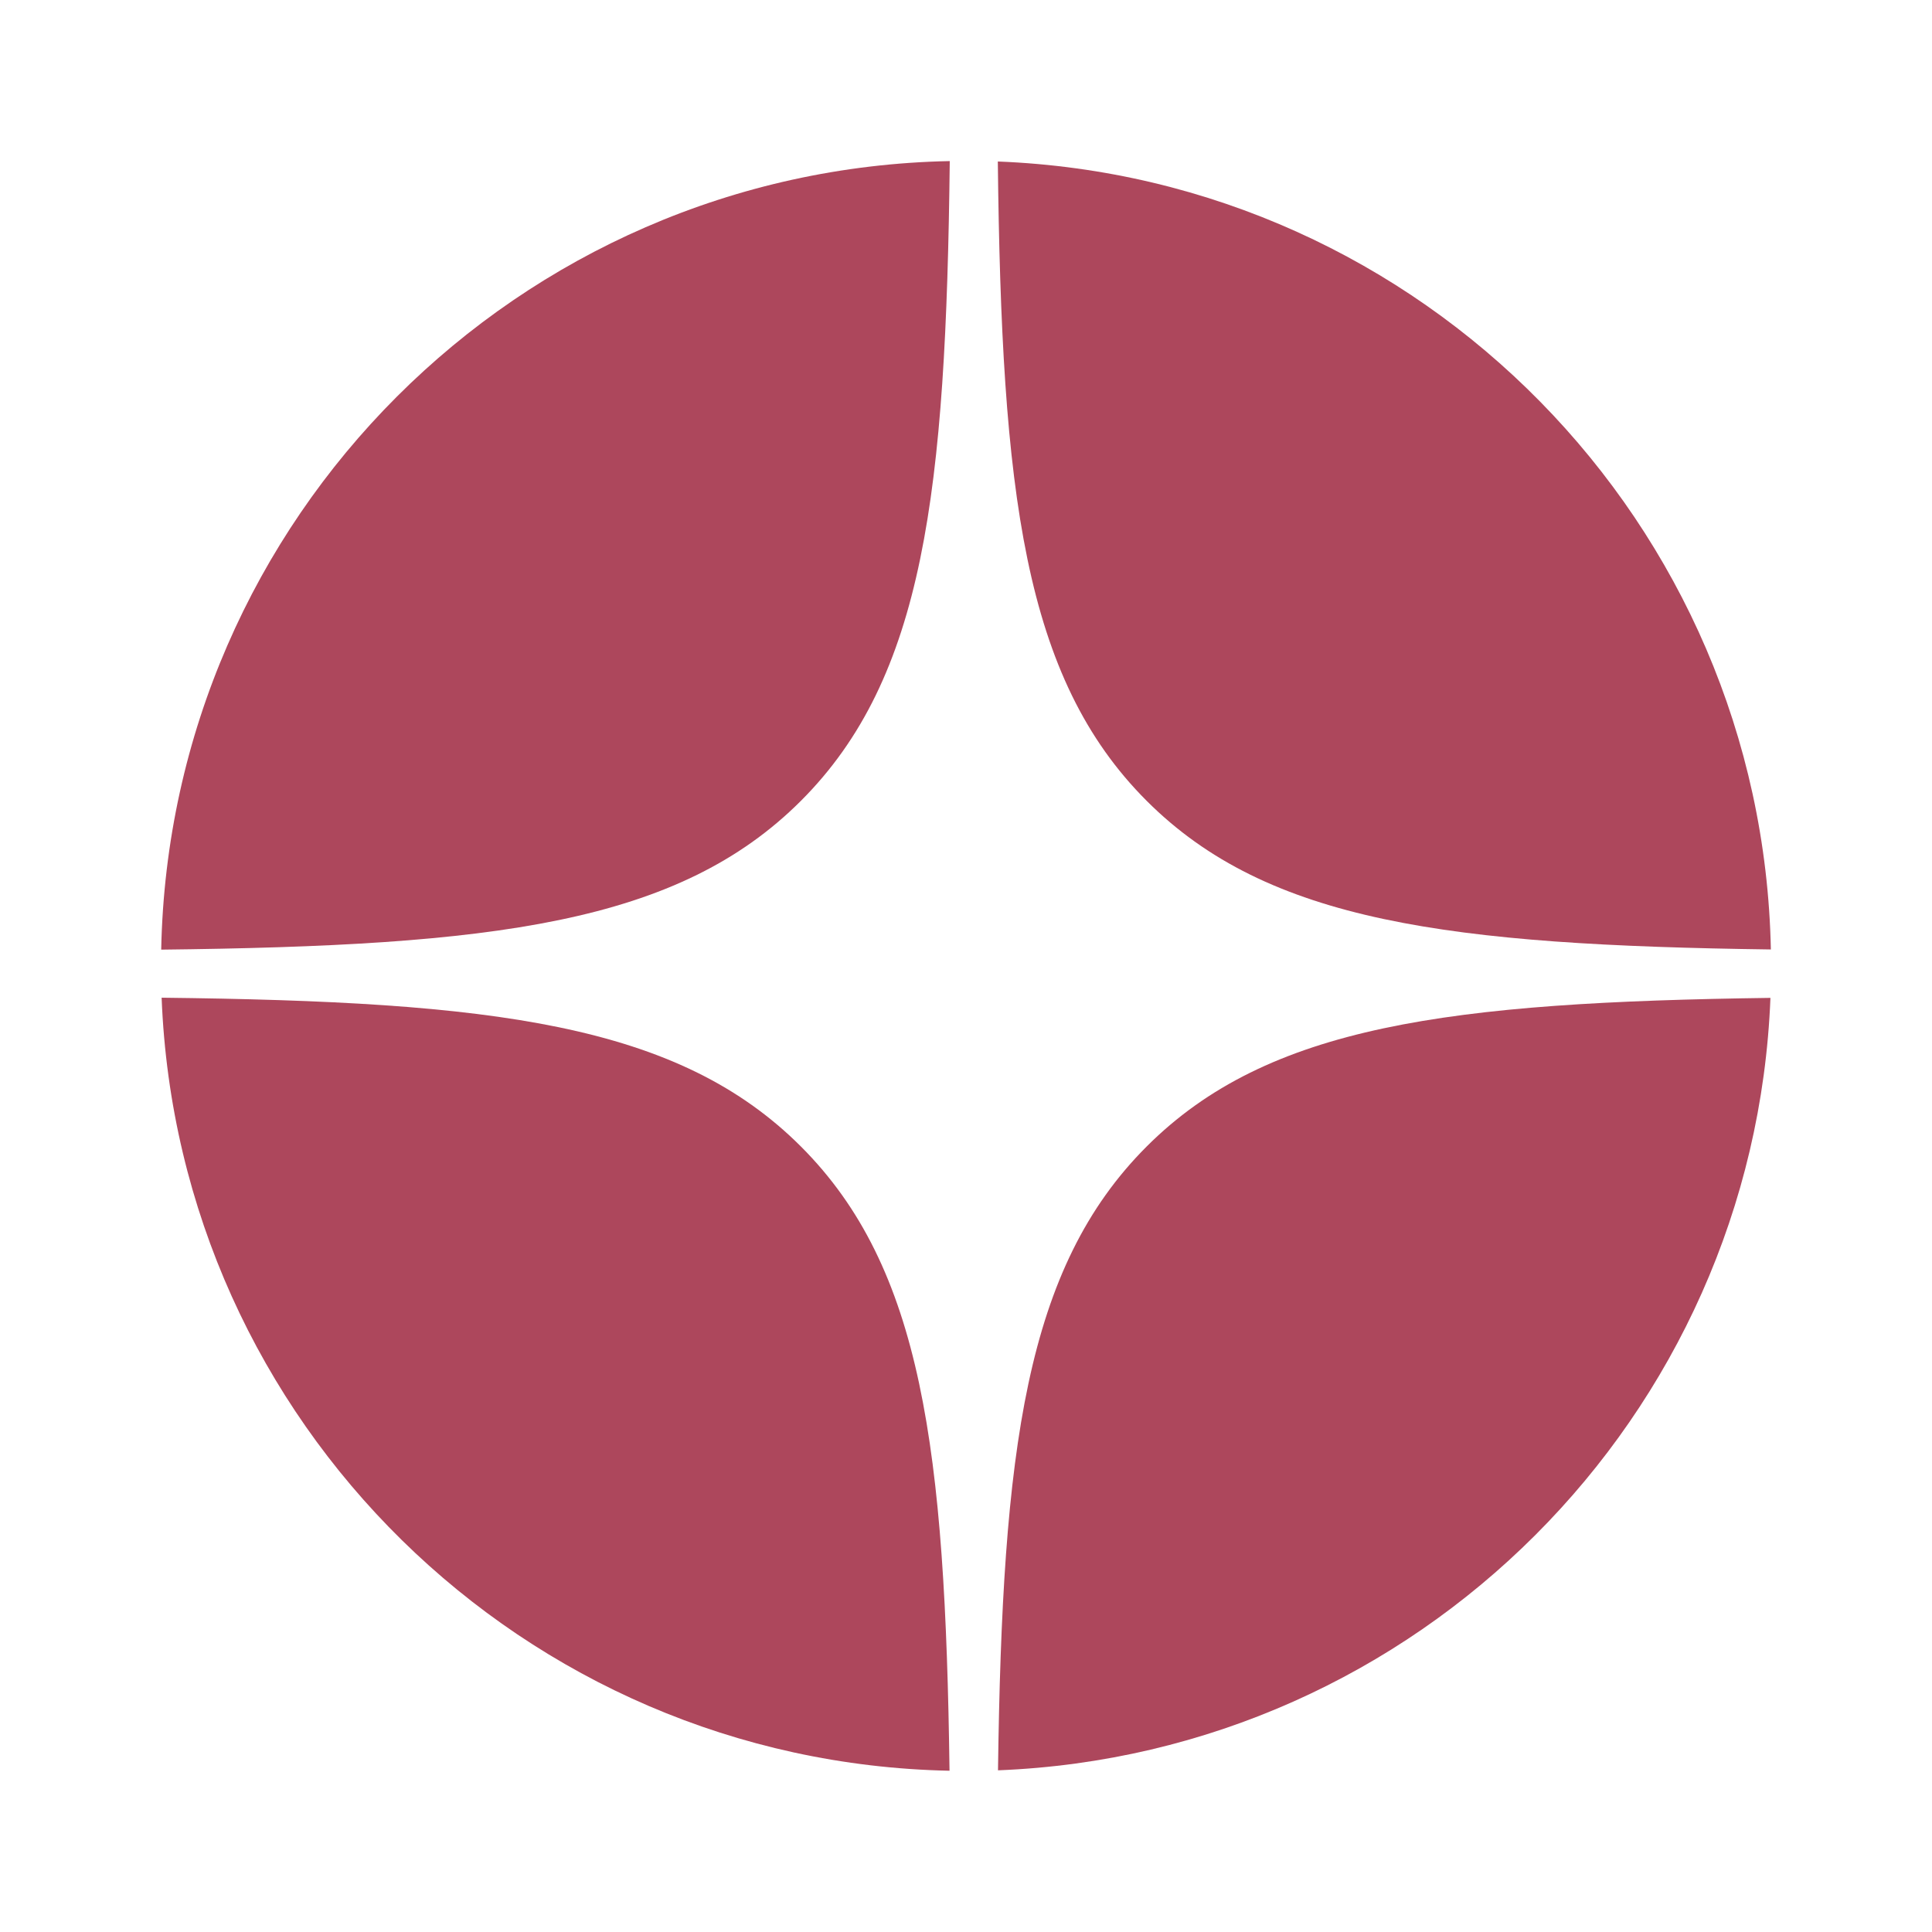
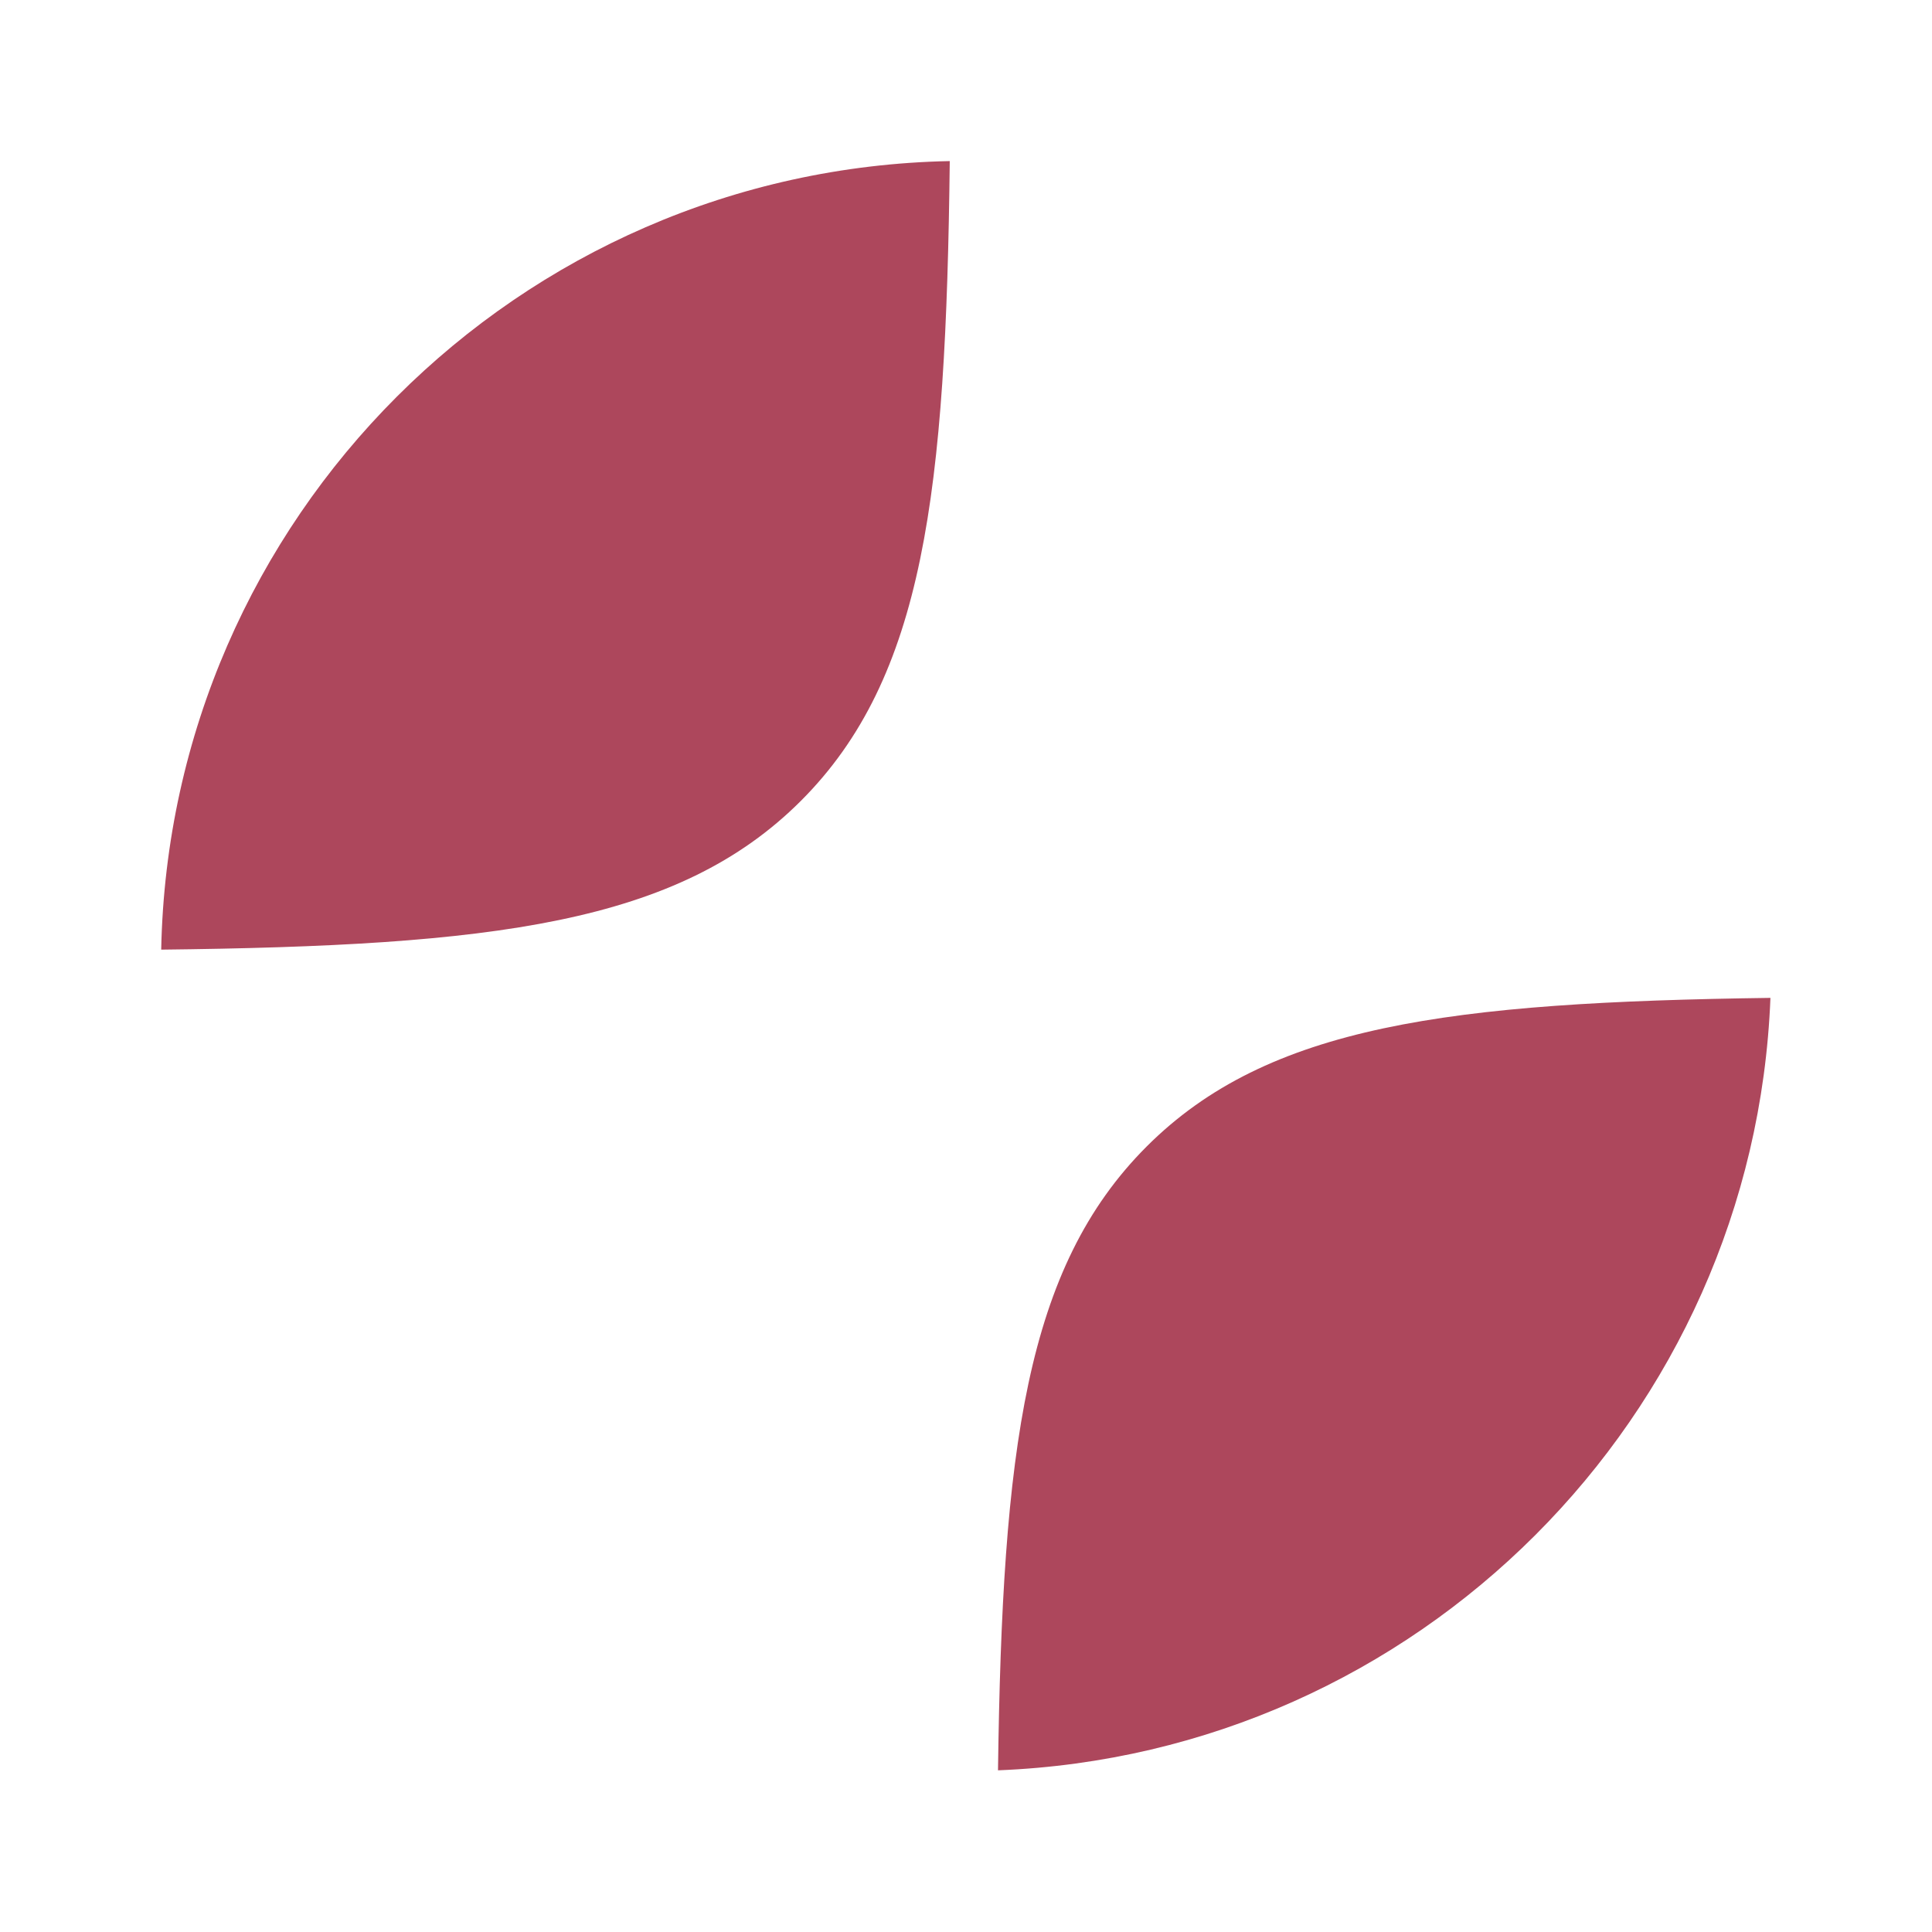
<svg xmlns="http://www.w3.org/2000/svg" width="32" height="32" viewBox="0 0 32 32" fill="none">
  <path d="M2.67 15.729C8.154 15.666 11.223 15.307 13.266 13.264C15.309 11.221 15.668 8.152 15.731 2.668C8.581 2.81 2.812 8.579 2.67 15.729Z" fill="#AD475C" />
-   <path d="M16.527 2.675C16.59 8.155 16.95 11.222 18.992 13.264C21.003 15.275 24.008 15.654 29.331 15.726C29.189 8.663 23.556 2.948 16.527 2.675Z" fill="#AD475C" />
  <path d="M29.324 16.528C24.005 16.6 21.002 16.98 18.992 18.99C16.982 21 16.602 24.003 16.53 29.322C23.473 29.05 29.052 23.471 29.324 16.528Z" fill="#AD475C" />
-   <path d="M15.727 29.329C15.656 24.006 15.277 21.001 13.266 18.99C11.224 16.948 8.156 16.588 2.677 16.525C2.95 23.554 8.665 29.187 15.727 29.329Z" fill="#AD475C" />
</svg>